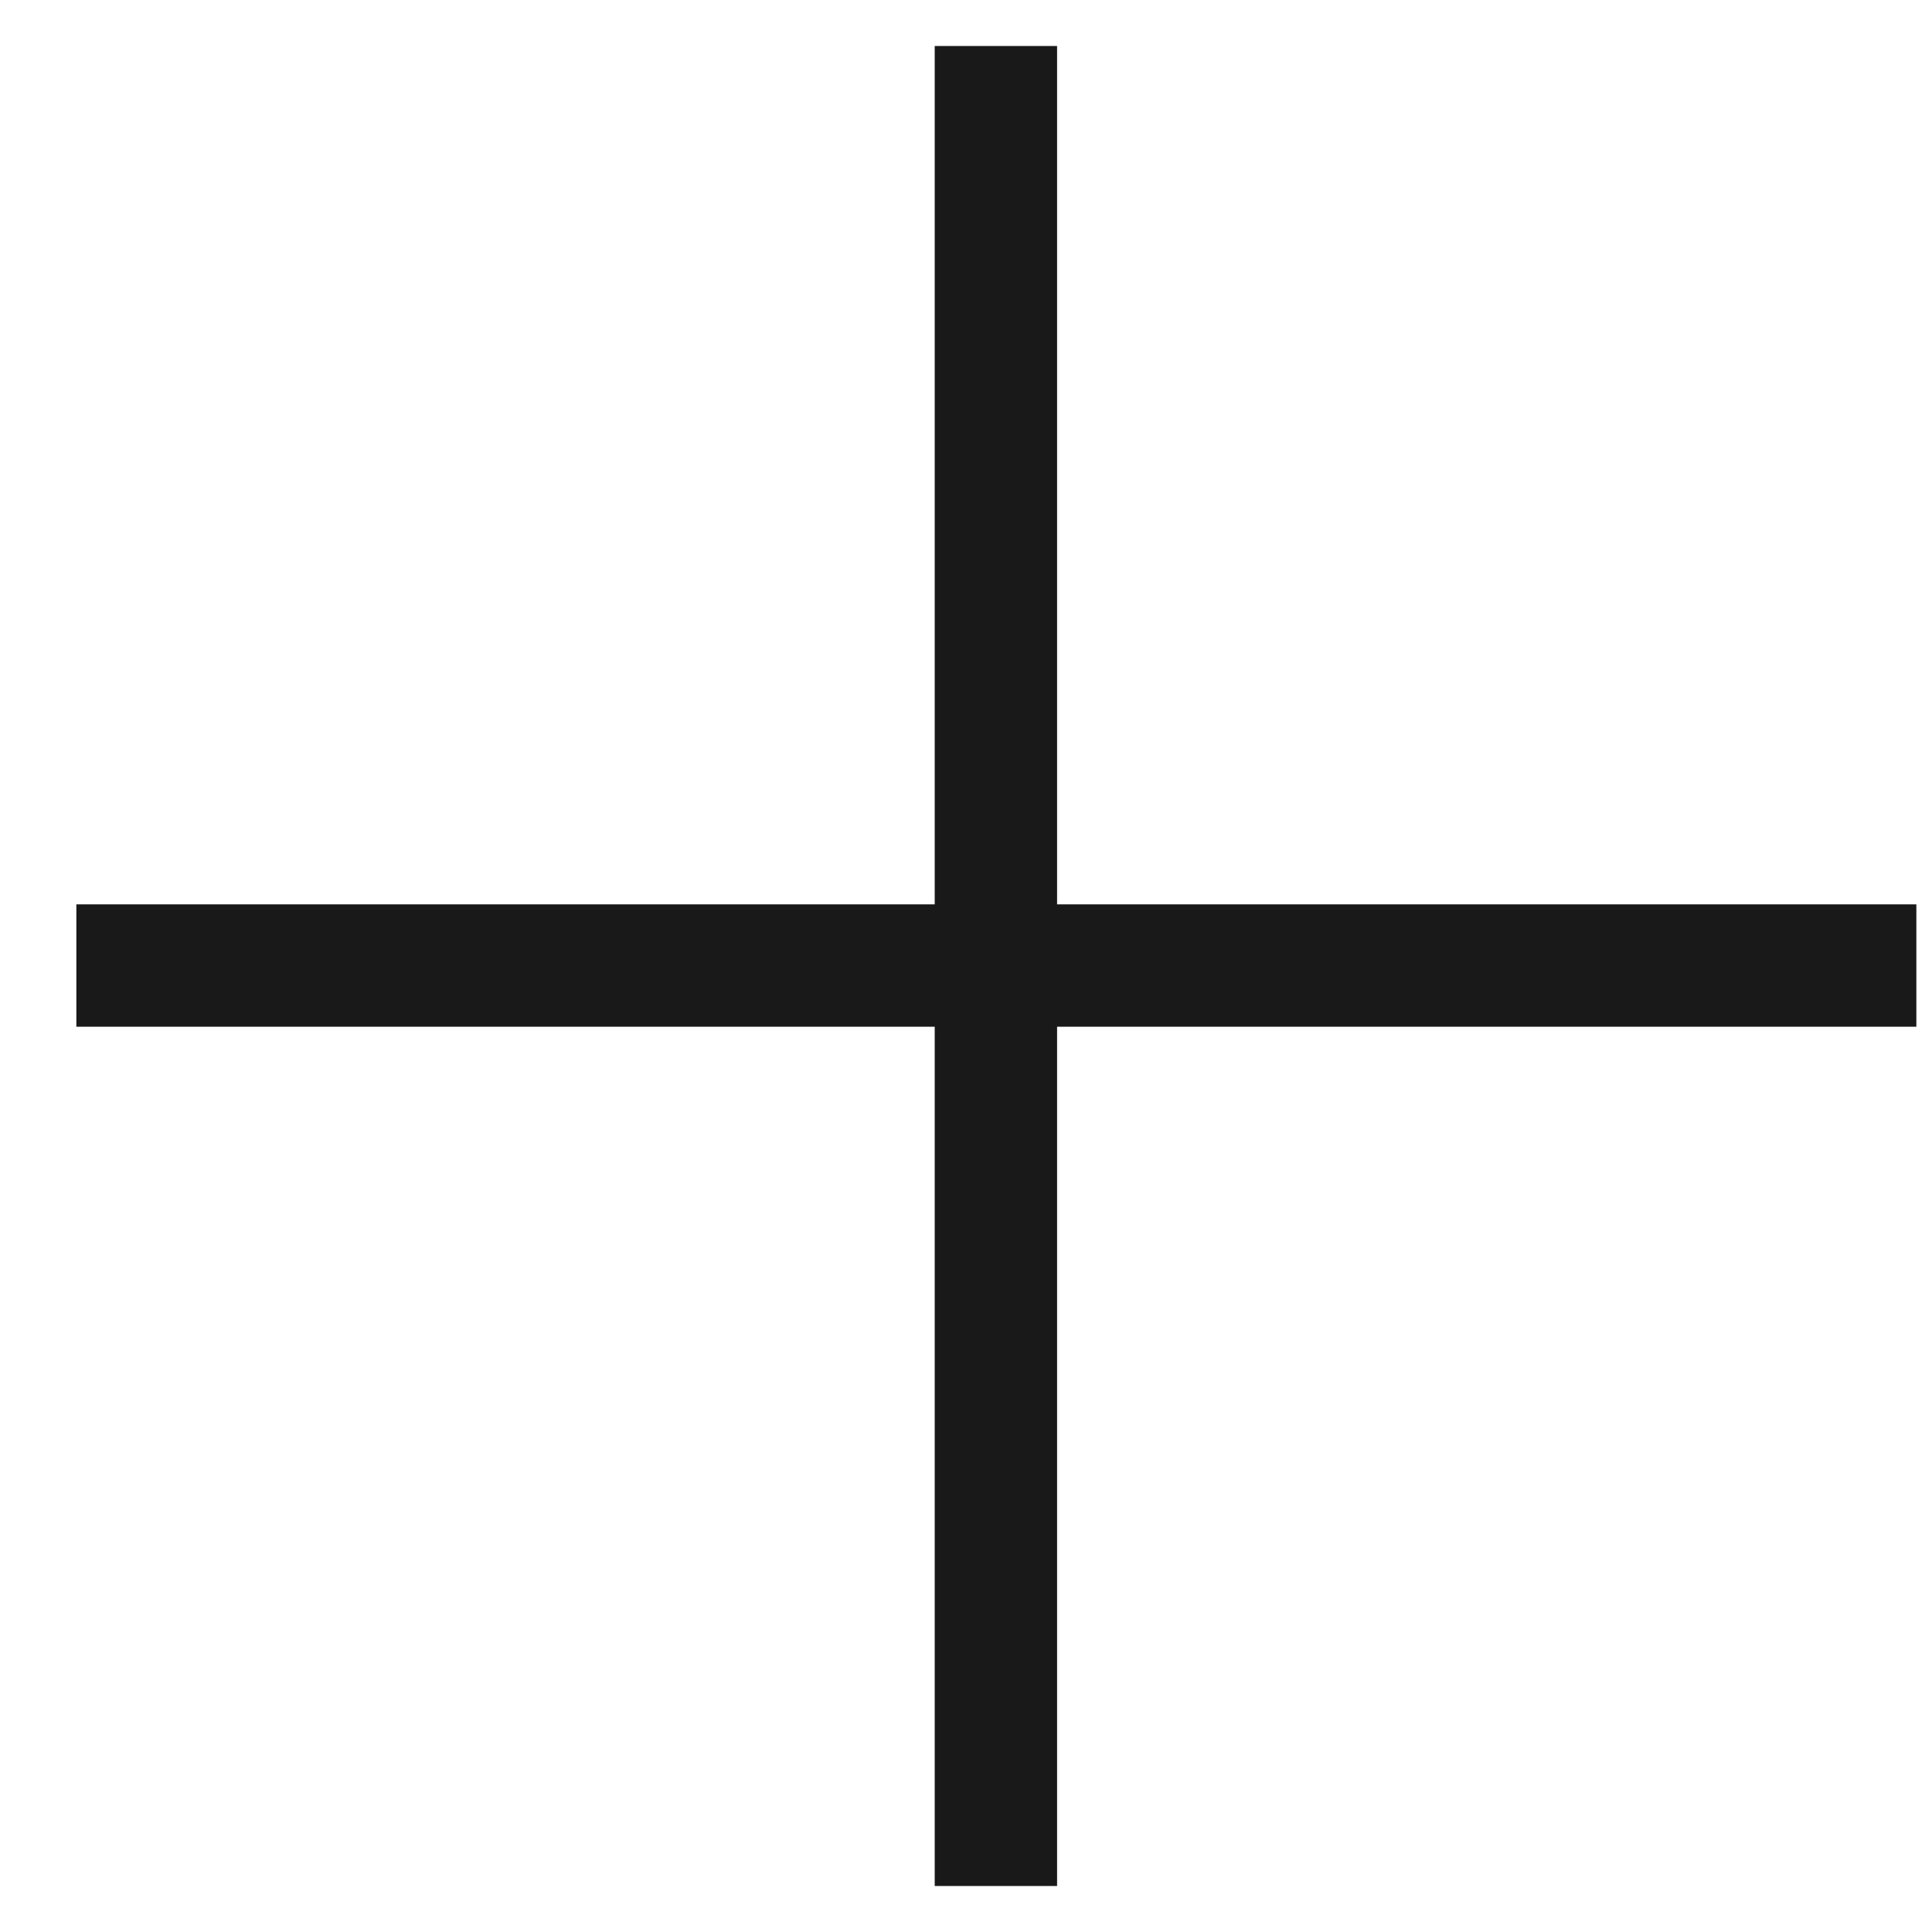
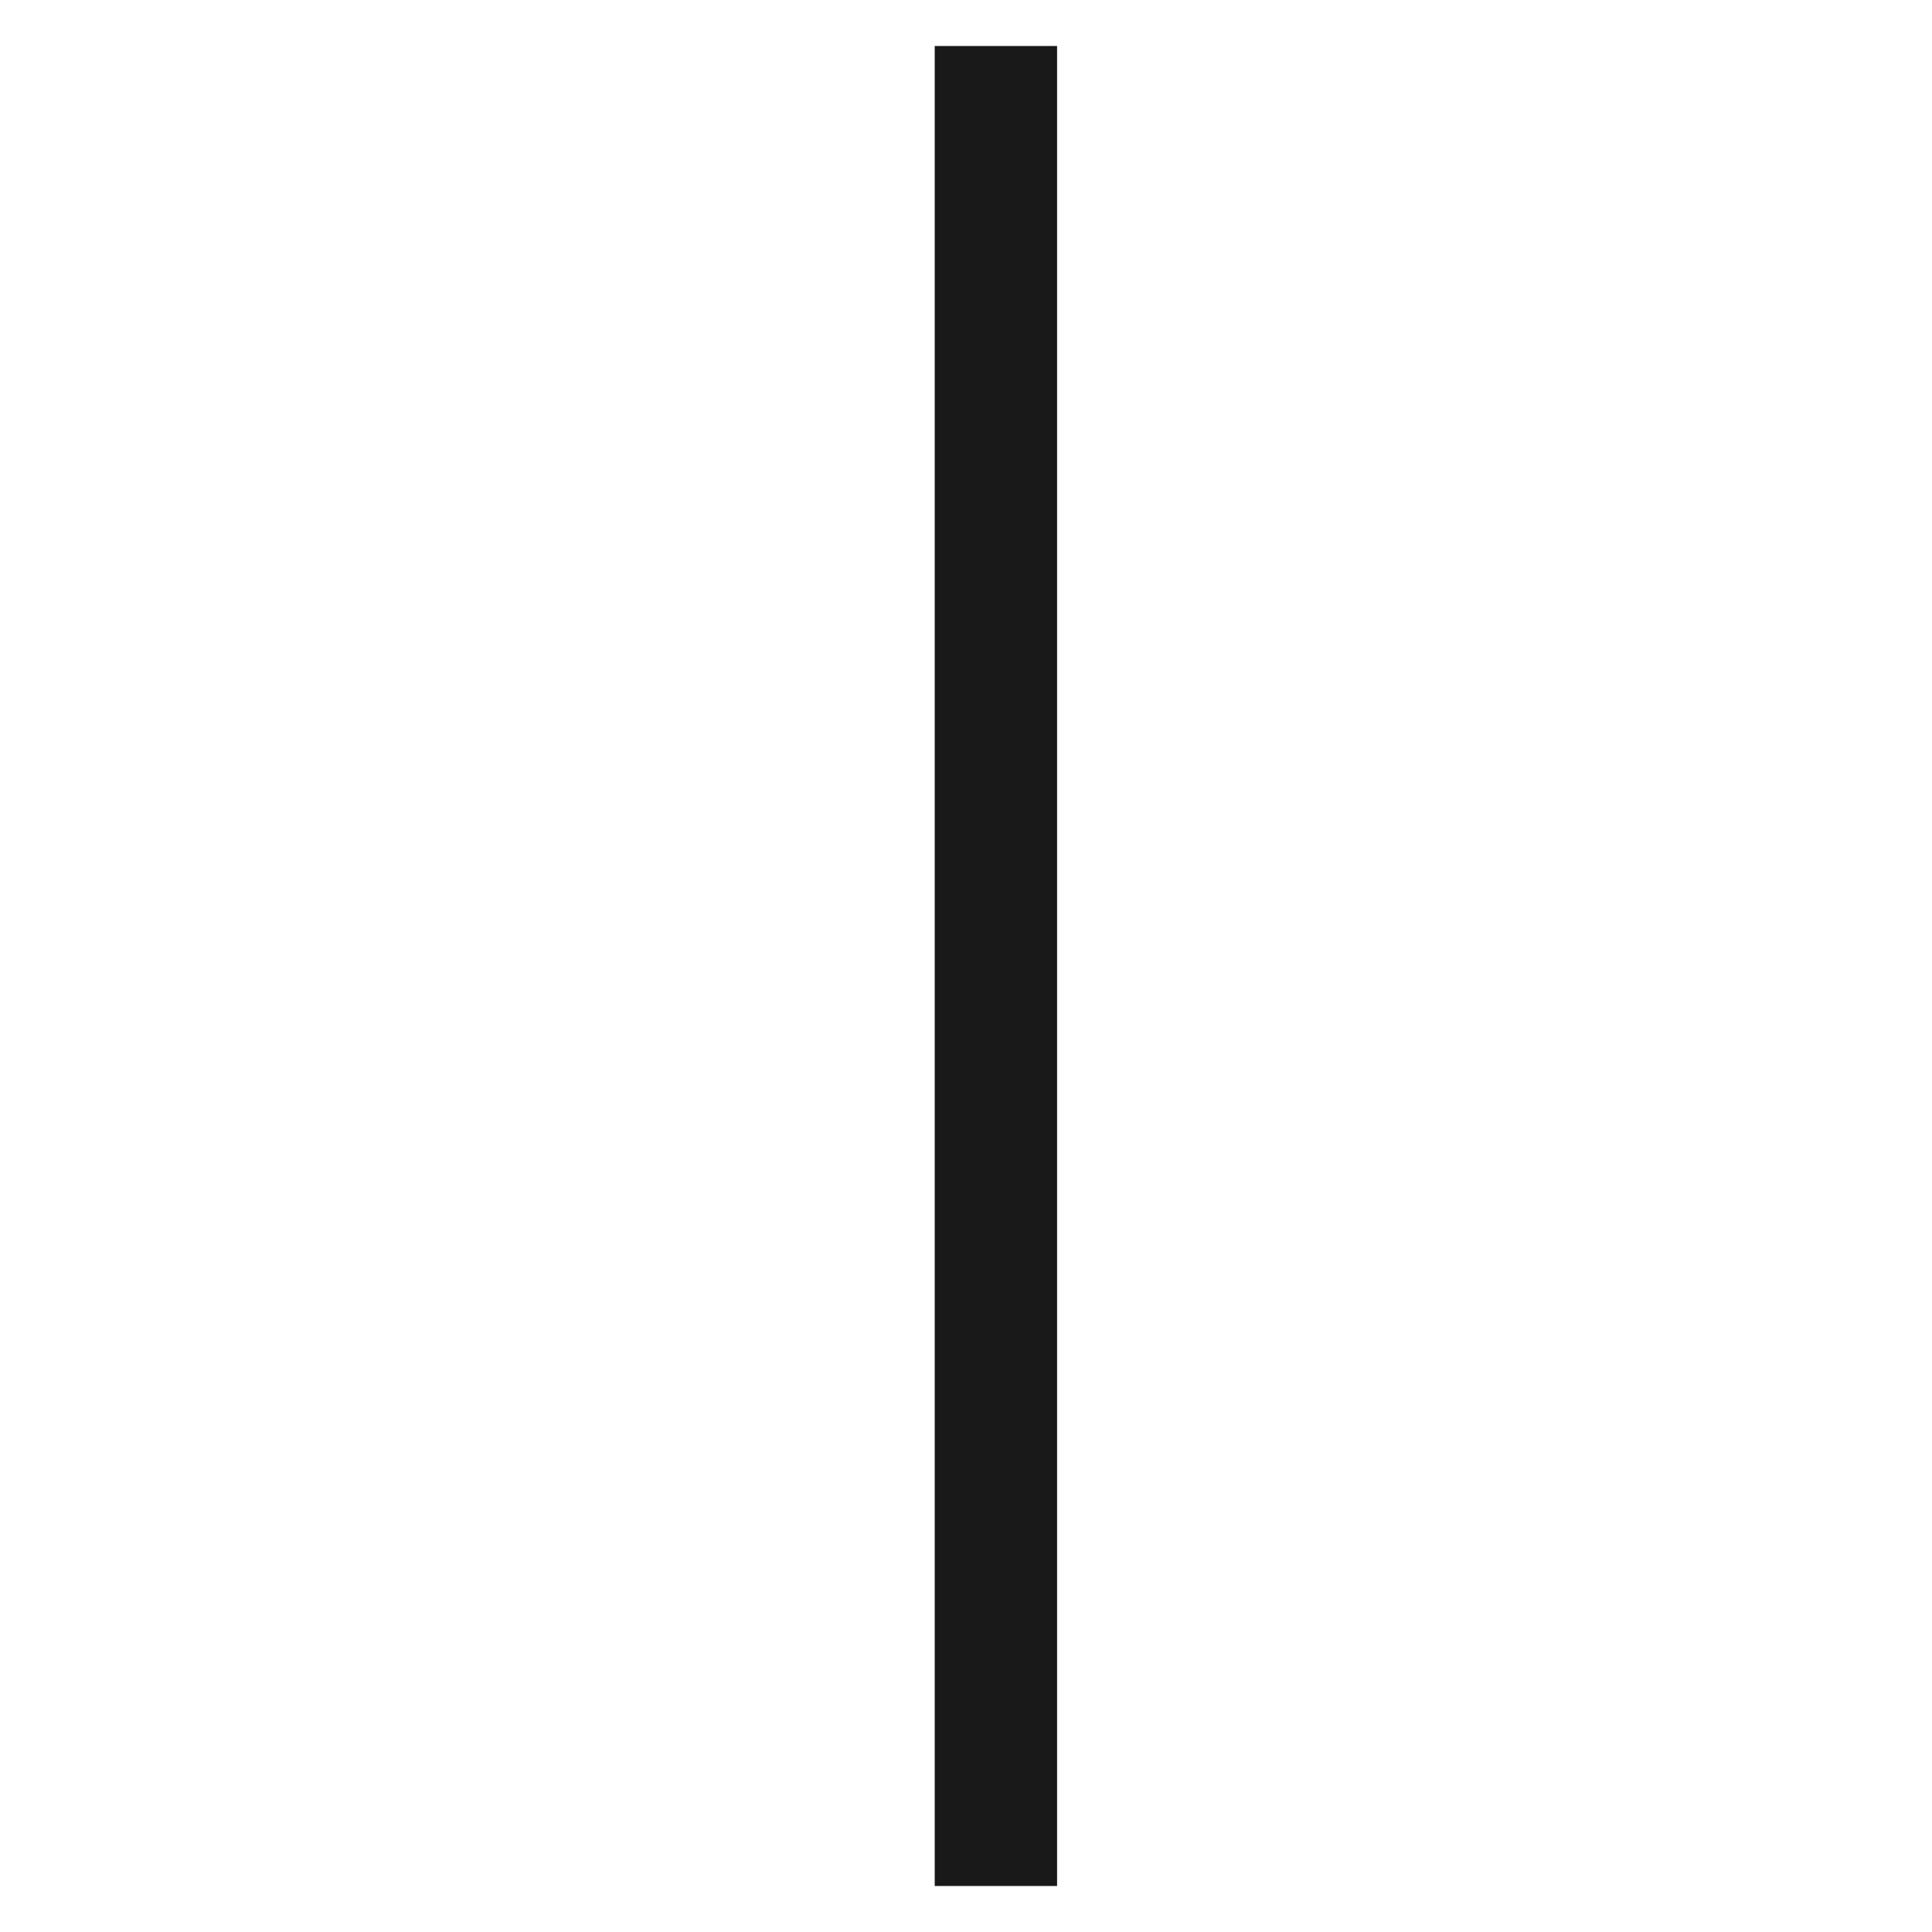
<svg xmlns="http://www.w3.org/2000/svg" width="21" height="21" viewBox="0 0 21 21" fill="none">
-   <path d="M0.83 10.495L20.83 10.495" stroke="#191919" stroke-width="1.33" />
  <path d="M10.825 20.5L10.825 0.5" stroke="#191919" stroke-width="1.33" />
</svg>